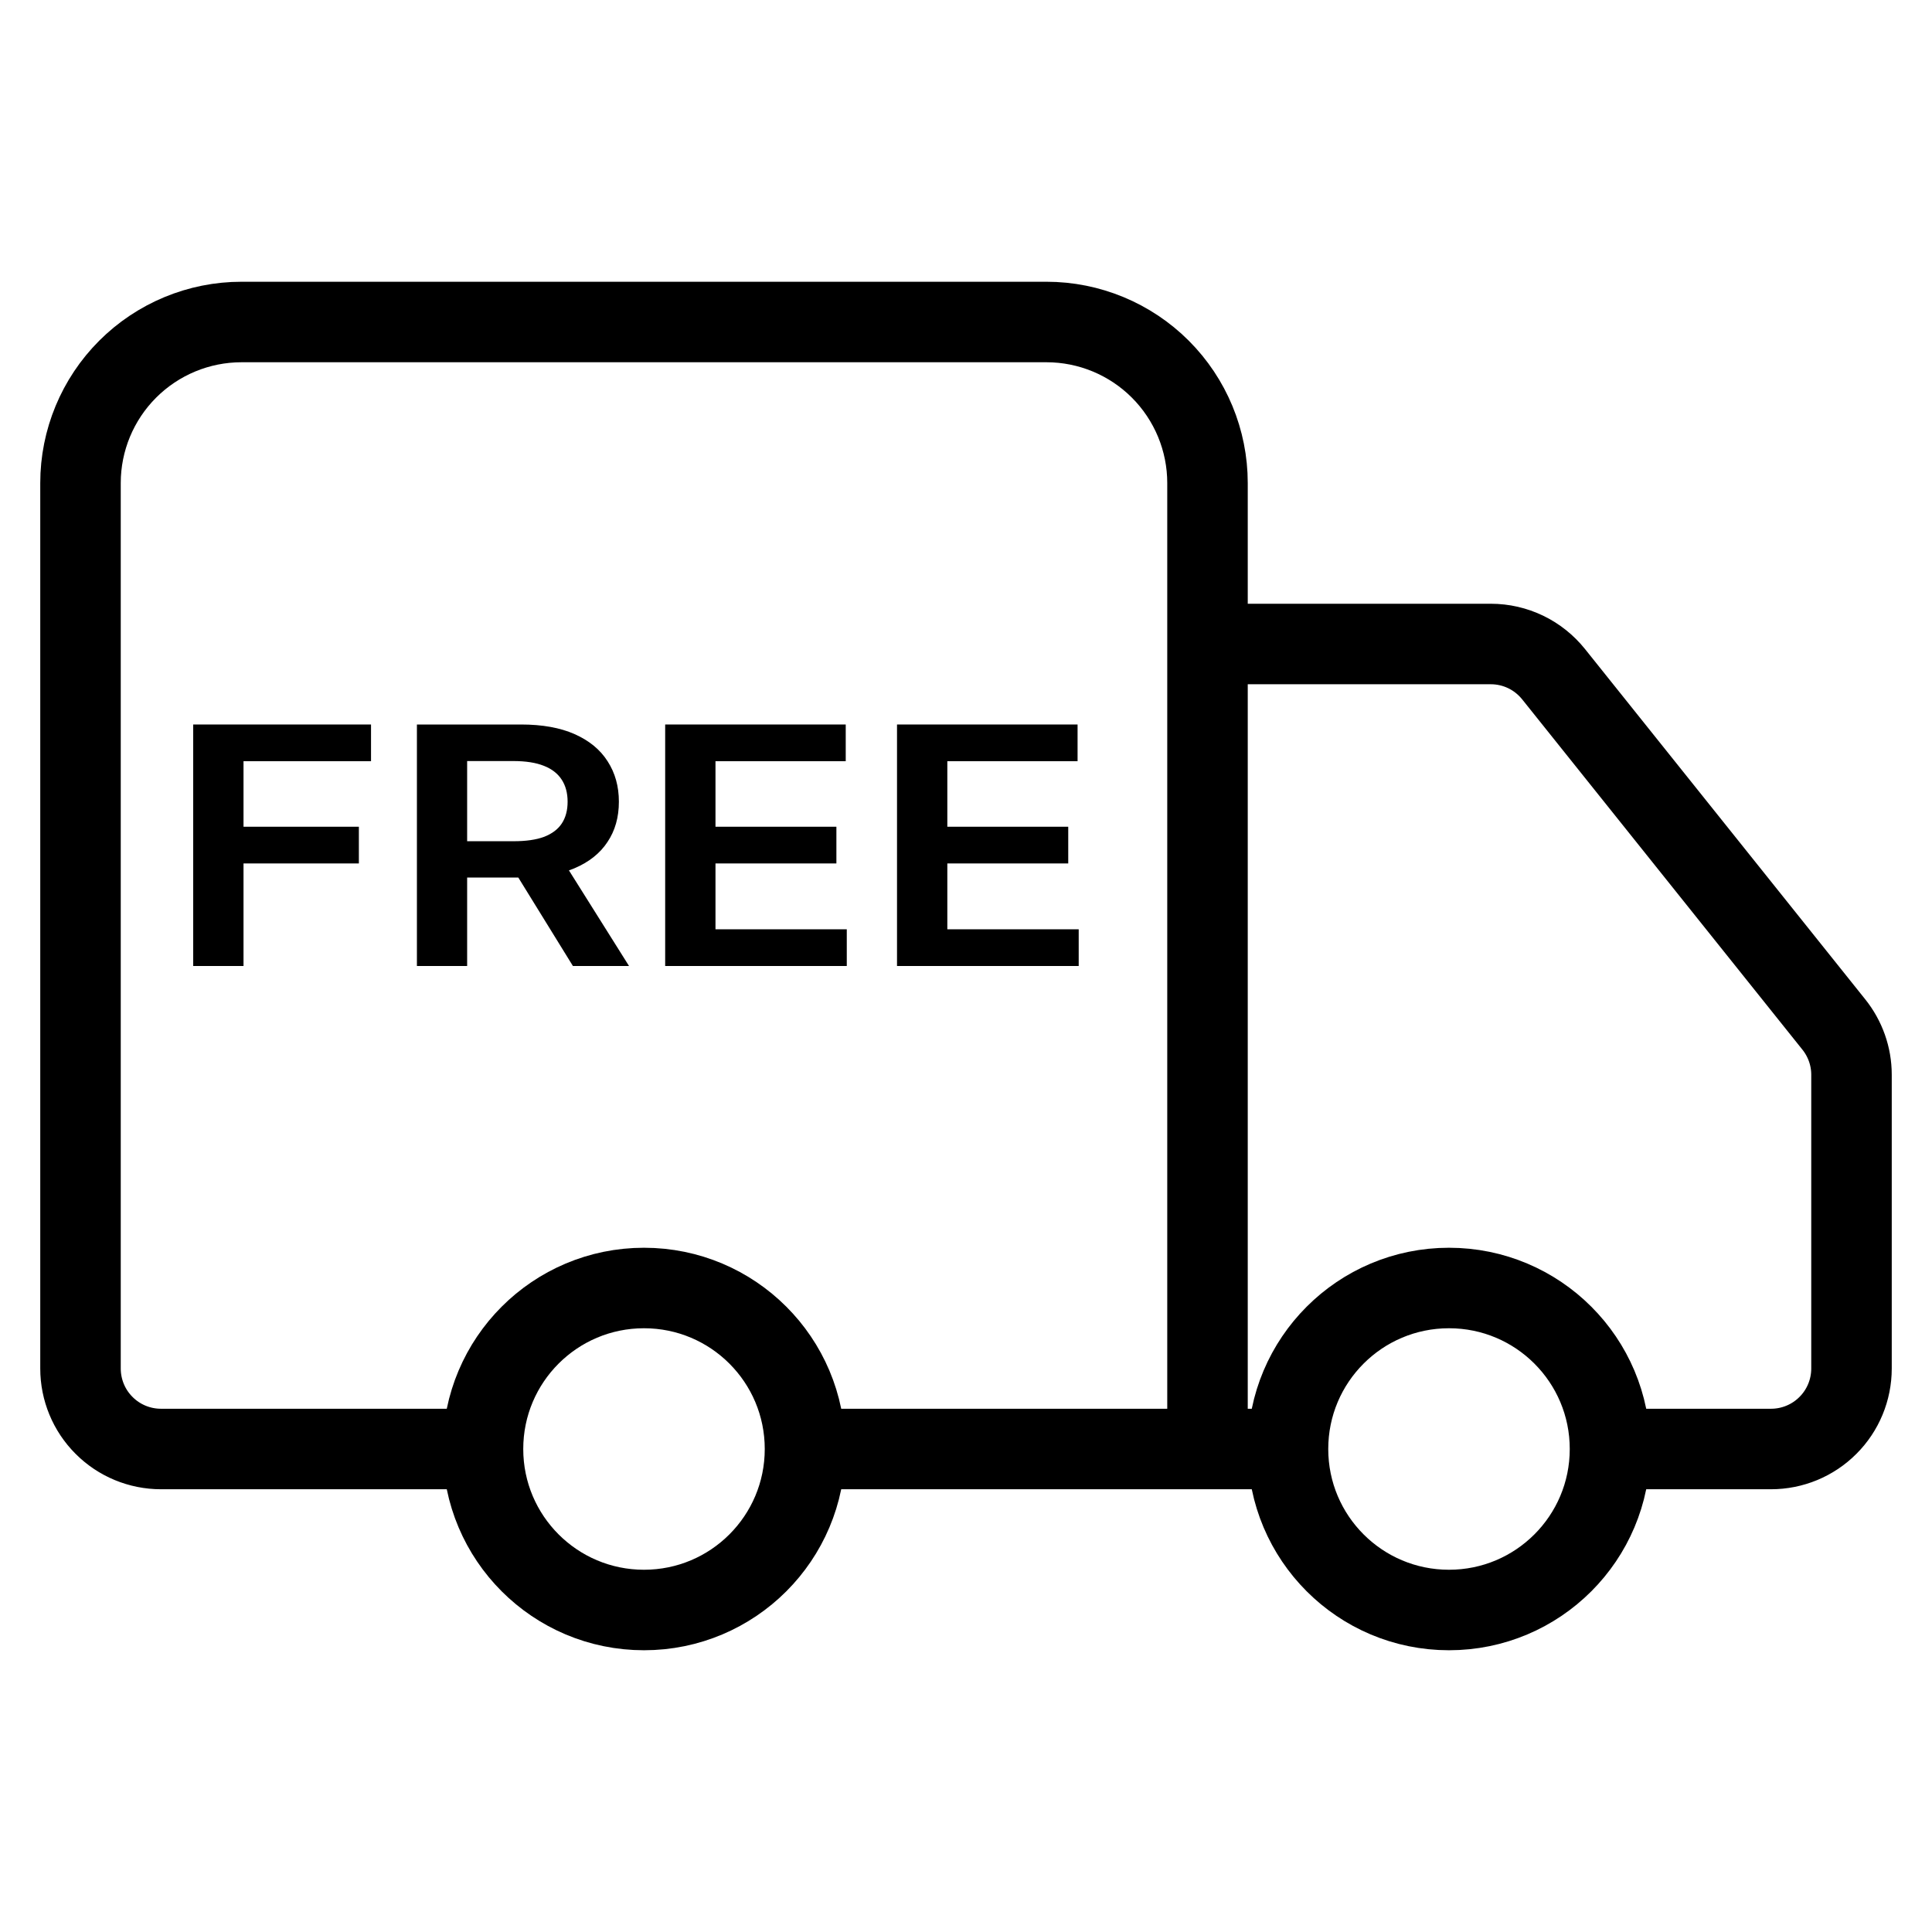
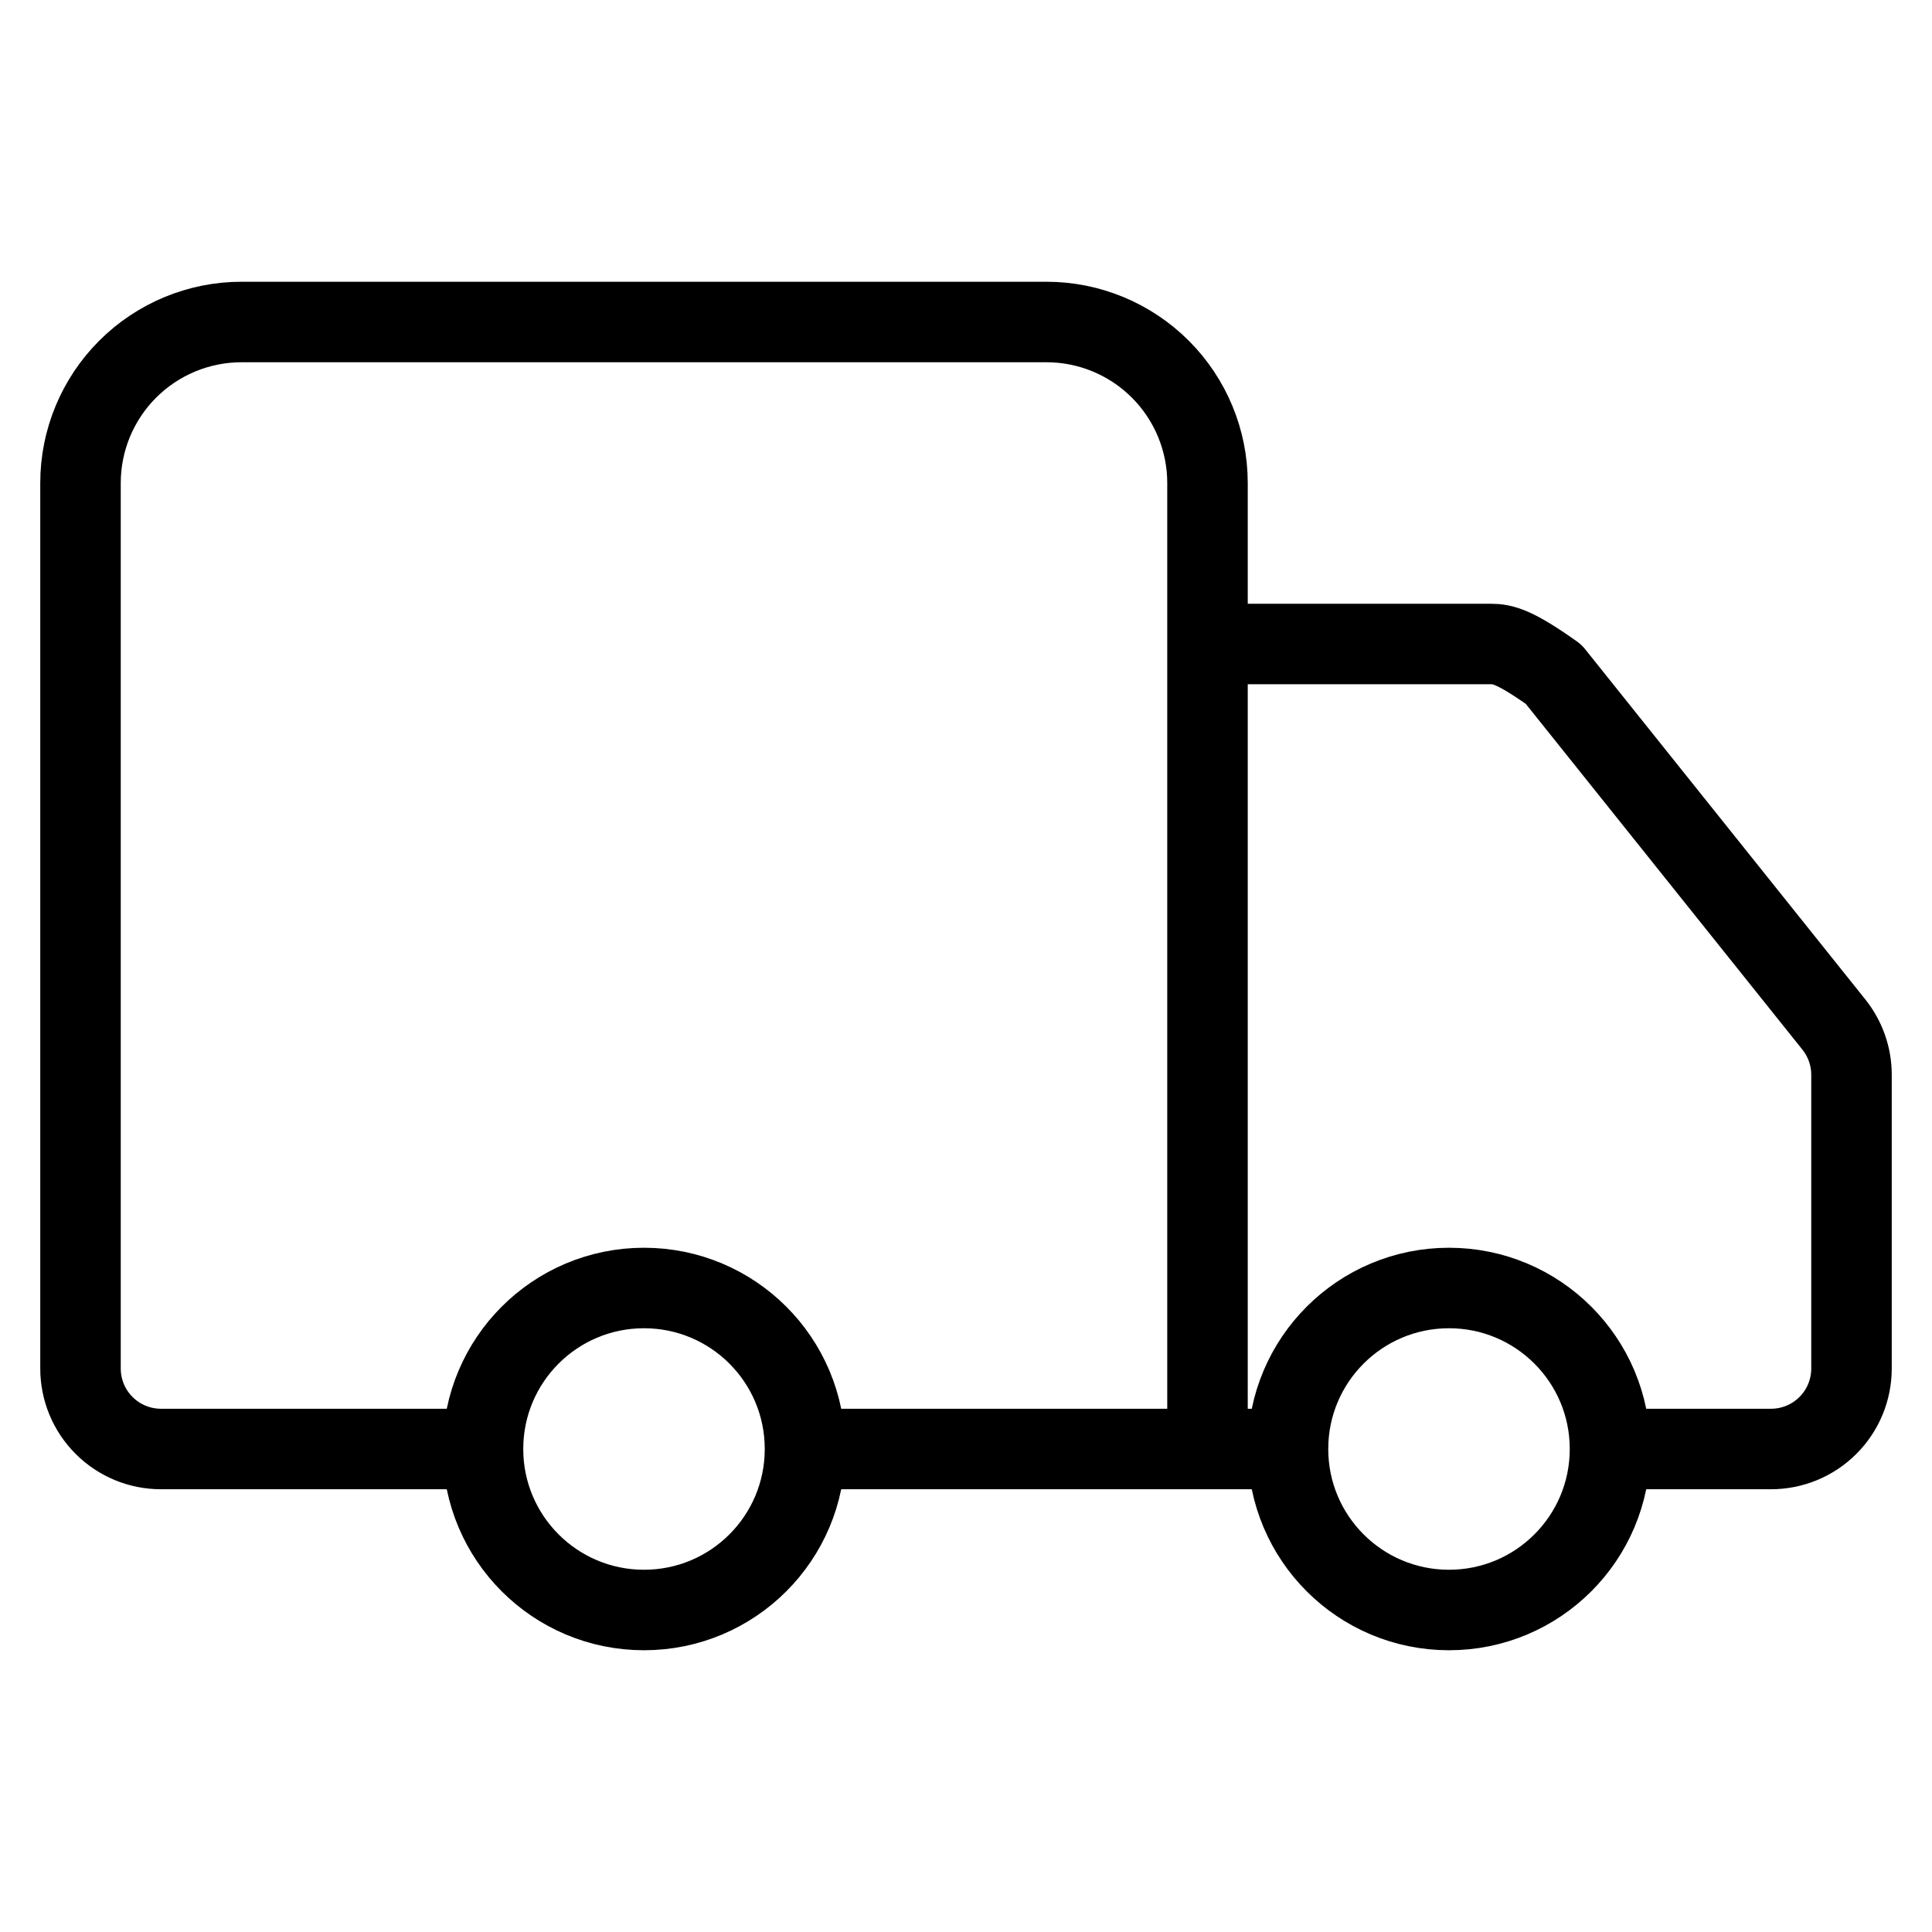
<svg xmlns="http://www.w3.org/2000/svg" width="24" height="24" viewBox="0 0 24 24" fill="none">
-   <path d="M15 18V6C15 5.47 14.789 4.961 14.414 4.586C14.039 4.211 13.53 4 13 4H3C2.47 4 1.961 4.211 1.586 4.586C1.211 4.961 1 5.47 1 6V17C1 17.265 1.105 17.52 1.293 17.707C1.48 17.895 1.735 18 2 18H6M6 18C6 19.105 6.895 20 8 20C9.105 20 10 19.105 10 18M6 18C6 16.895 6.895 16 8 16C9.105 16 10 16.895 10 18M16 18H10M16 18C16 19.105 16.895 20 18 20C19.105 20 20 19.105 20 18M16 18C16 16.895 16.895 16 18 16C19.105 16 20 16.895 20 18M20 18H22C22.265 18 22.52 17.895 22.707 17.707C22.895 17.52 23 17.265 23 17V13.35C23 13.123 22.922 12.903 22.78 12.726L19.3 8.376C19.206 8.259 19.088 8.164 18.953 8.099C18.818 8.034 18.67 8 18.52 8H15" stroke="black" stroke-linecap="round" stroke-linejoin="round" />
-   <path d="M2.4 12V9H4.609V9.456H3.025V10.27H4.458V10.726H3.025V12H2.4Z" fill="black" />
-   <path d="M5.179 12V9H6.472C6.737 9 6.959 9.04 7.139 9.12C7.319 9.2 7.456 9.312 7.548 9.457C7.641 9.601 7.688 9.768 7.688 9.959C7.688 10.152 7.641 10.319 7.546 10.46C7.453 10.601 7.316 10.71 7.134 10.787C6.952 10.863 6.728 10.901 6.463 10.901H5.542V10.45H6.379C6.534 10.45 6.661 10.432 6.76 10.395C6.859 10.356 6.932 10.301 6.979 10.229C7.027 10.156 7.051 10.066 7.051 9.959C7.051 9.853 7.027 9.762 6.979 9.687C6.93 9.611 6.857 9.553 6.758 9.514C6.659 9.474 6.532 9.454 6.376 9.454H5.803V12H5.179ZM6.96 10.641L7.814 12H7.117L6.278 10.641H6.96Z" fill="black" />
-   <path d="M8.263 12V9H10.506V9.456H8.888V10.27H10.39V10.726H8.888V11.544H10.519V12H8.263Z" fill="black" />
-   <path d="M11.143 12V9H13.386V9.456H11.768V10.27H13.27V10.726H11.768V11.544H13.4V12H11.143Z" fill="black" />
+   <path d="M15 18V6C15 5.47 14.789 4.961 14.414 4.586C14.039 4.211 13.53 4 13 4H3C2.47 4 1.961 4.211 1.586 4.586C1.211 4.961 1 5.47 1 6V17C1 17.265 1.105 17.52 1.293 17.707C1.48 17.895 1.735 18 2 18H6M6 18C6 19.105 6.895 20 8 20C9.105 20 10 19.105 10 18M6 18C6 16.895 6.895 16 8 16C9.105 16 10 16.895 10 18M16 18H10M16 18C16 19.105 16.895 20 18 20C19.105 20 20 19.105 20 18M16 18C16 16.895 16.895 16 18 16C19.105 16 20 16.895 20 18M20 18H22C22.265 18 22.52 17.895 22.707 17.707C22.895 17.52 23 17.265 23 17V13.35C23 13.123 22.922 12.903 22.78 12.726L19.3 8.376C18.818 8.034 18.67 8 18.52 8H15" stroke="black" stroke-linecap="round" stroke-linejoin="round" />
</svg>